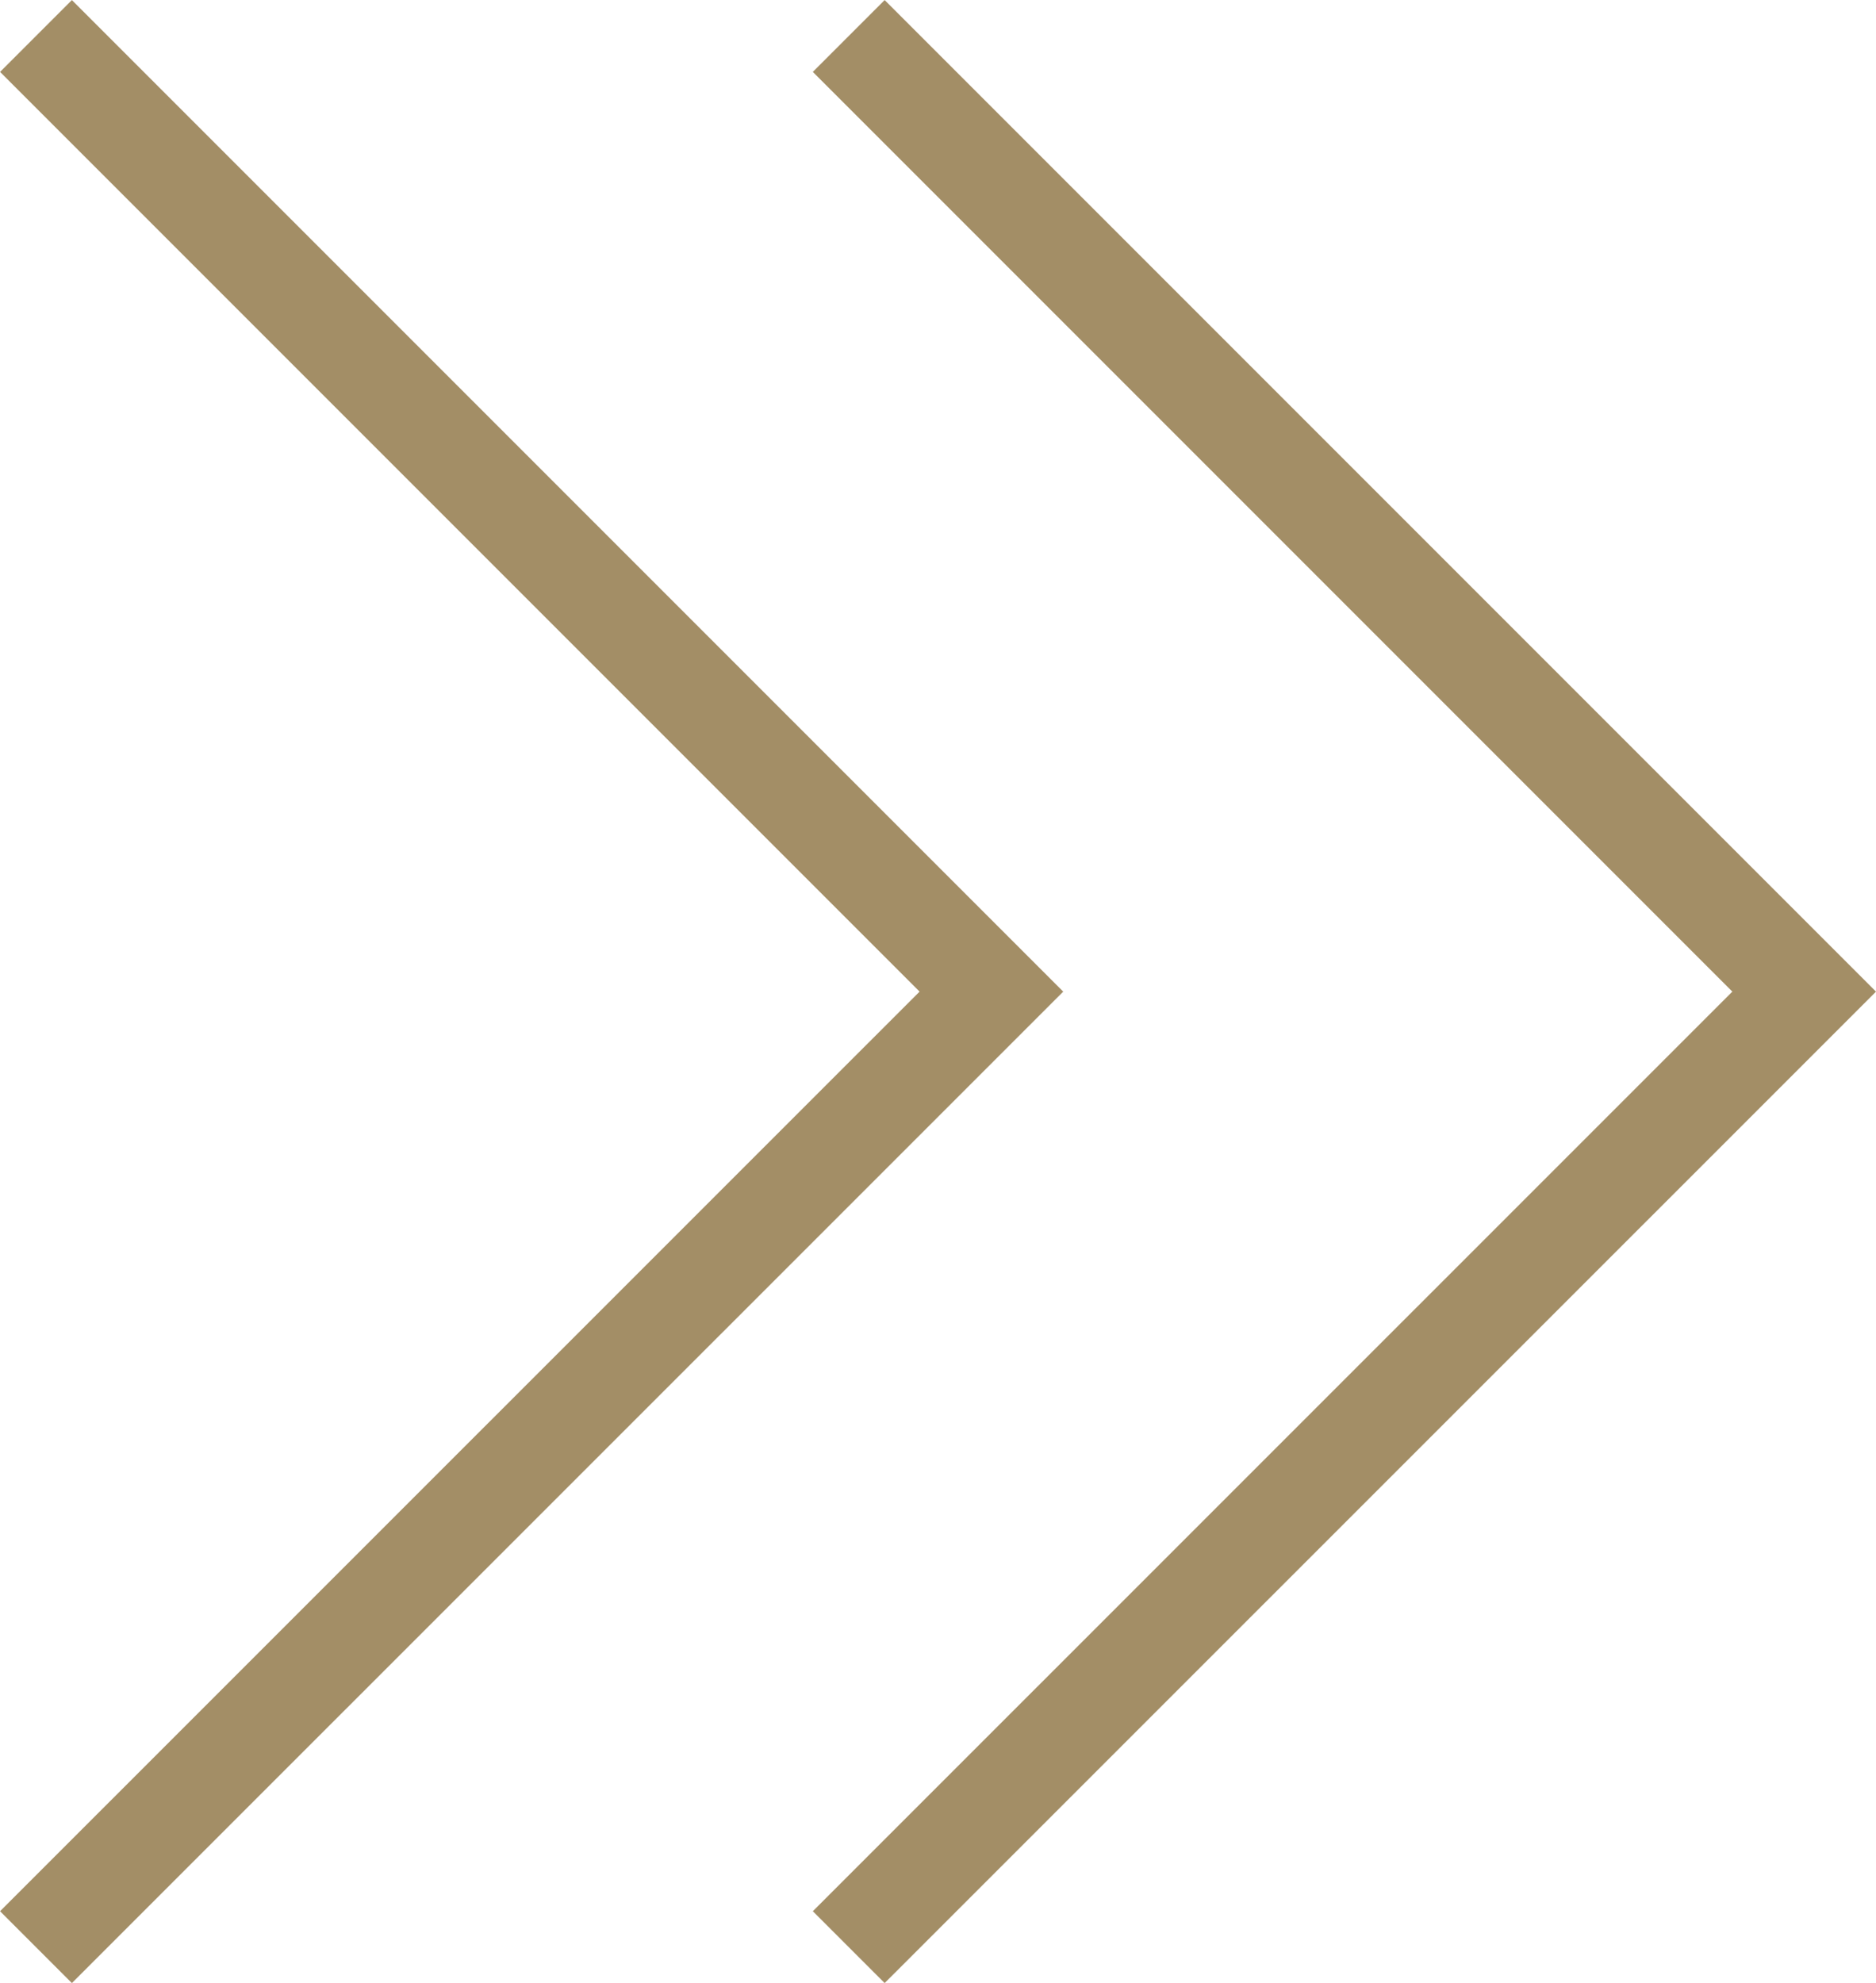
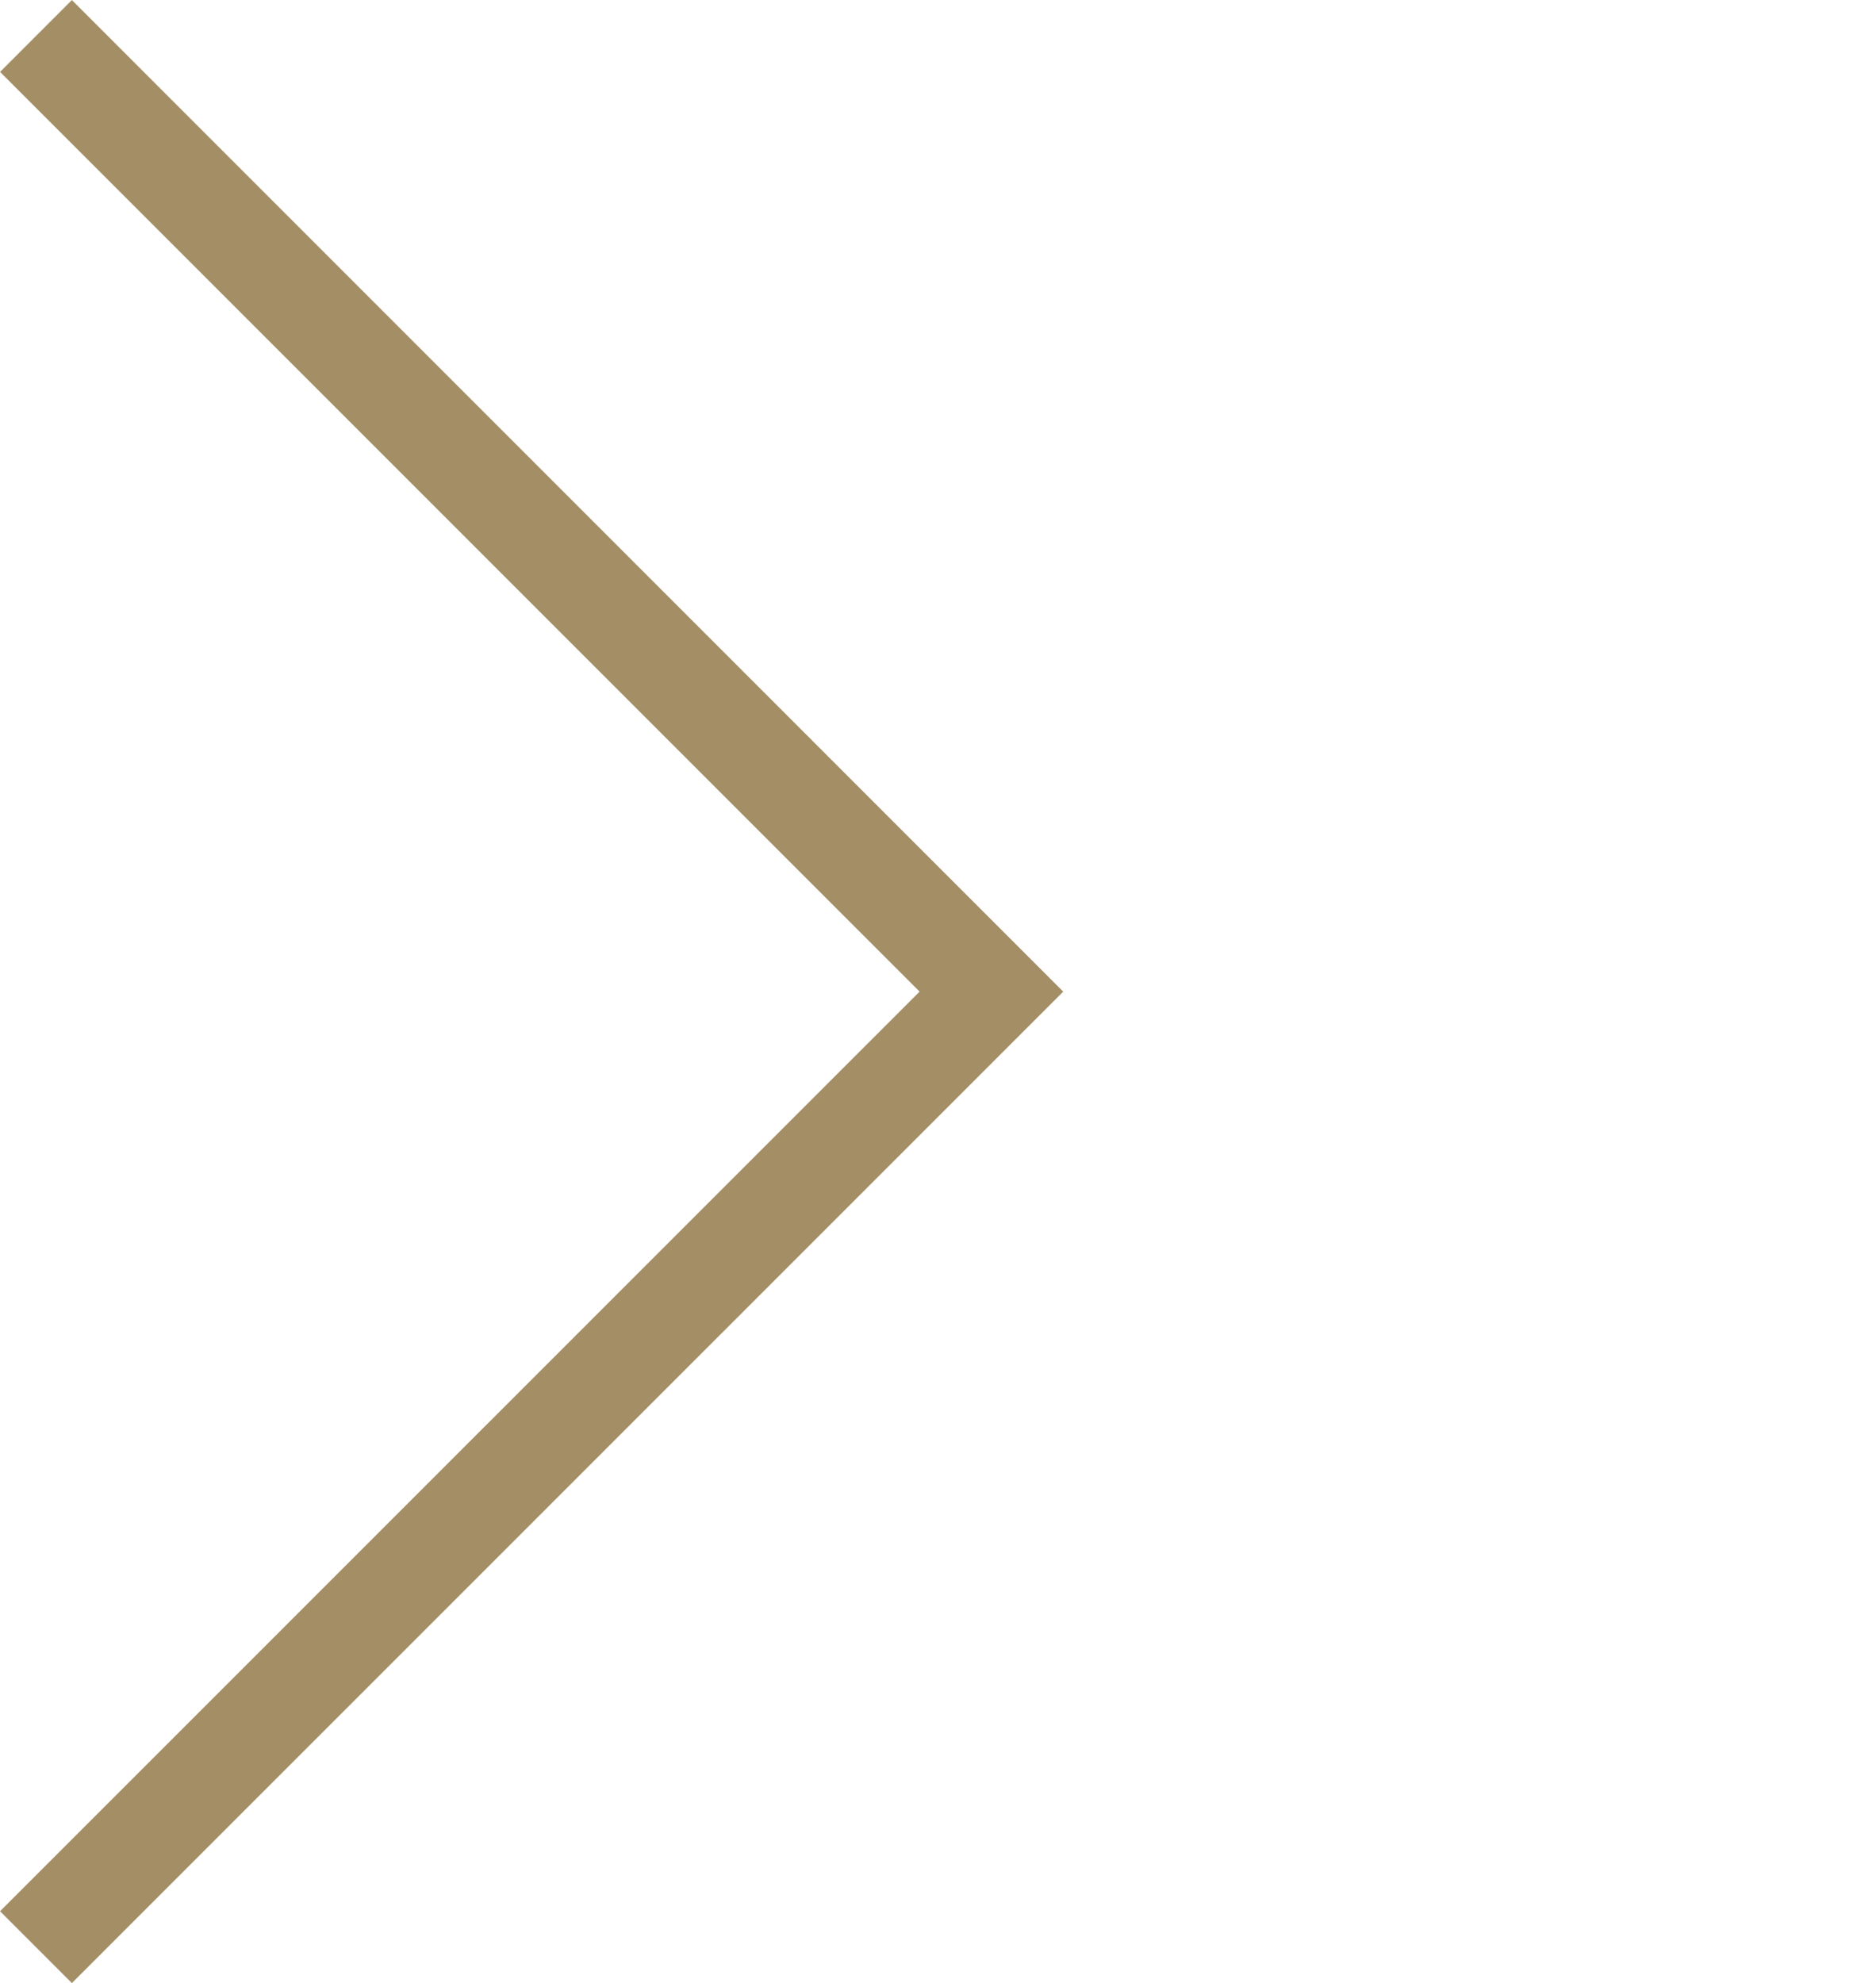
<svg xmlns="http://www.w3.org/2000/svg" version="1.1" id="レイヤー_1" x="0px" y="0px" width="15.07px" height="15.927px" viewBox="0 0 15.07 15.927" enable-background="new 0 0 15.07 15.927" xml:space="preserve">
  <g>
-     <polyline fill="none" stroke="#A38E66" stroke-width="0.816" stroke-miterlimit="10" points="6.818,0.289    14.493,7.964 6.818,15.638  " />
    <polyline fill="none" stroke="#A38E66" stroke-width="0.816" stroke-miterlimit="10" points="0.289,0.289    7.964,7.964 0.289,15.638  " />
  </g>
  <g>
</g>
  <g>
</g>
  <g>
</g>
  <g>
</g>
  <g>
</g>
  <g>
</g>
  <g>
</g>
  <g>
</g>
  <g>
</g>
  <g>
</g>
  <g>
</g>
  <g>
</g>
  <g>
</g>
  <g>
</g>
  <g>
</g>
</svg>